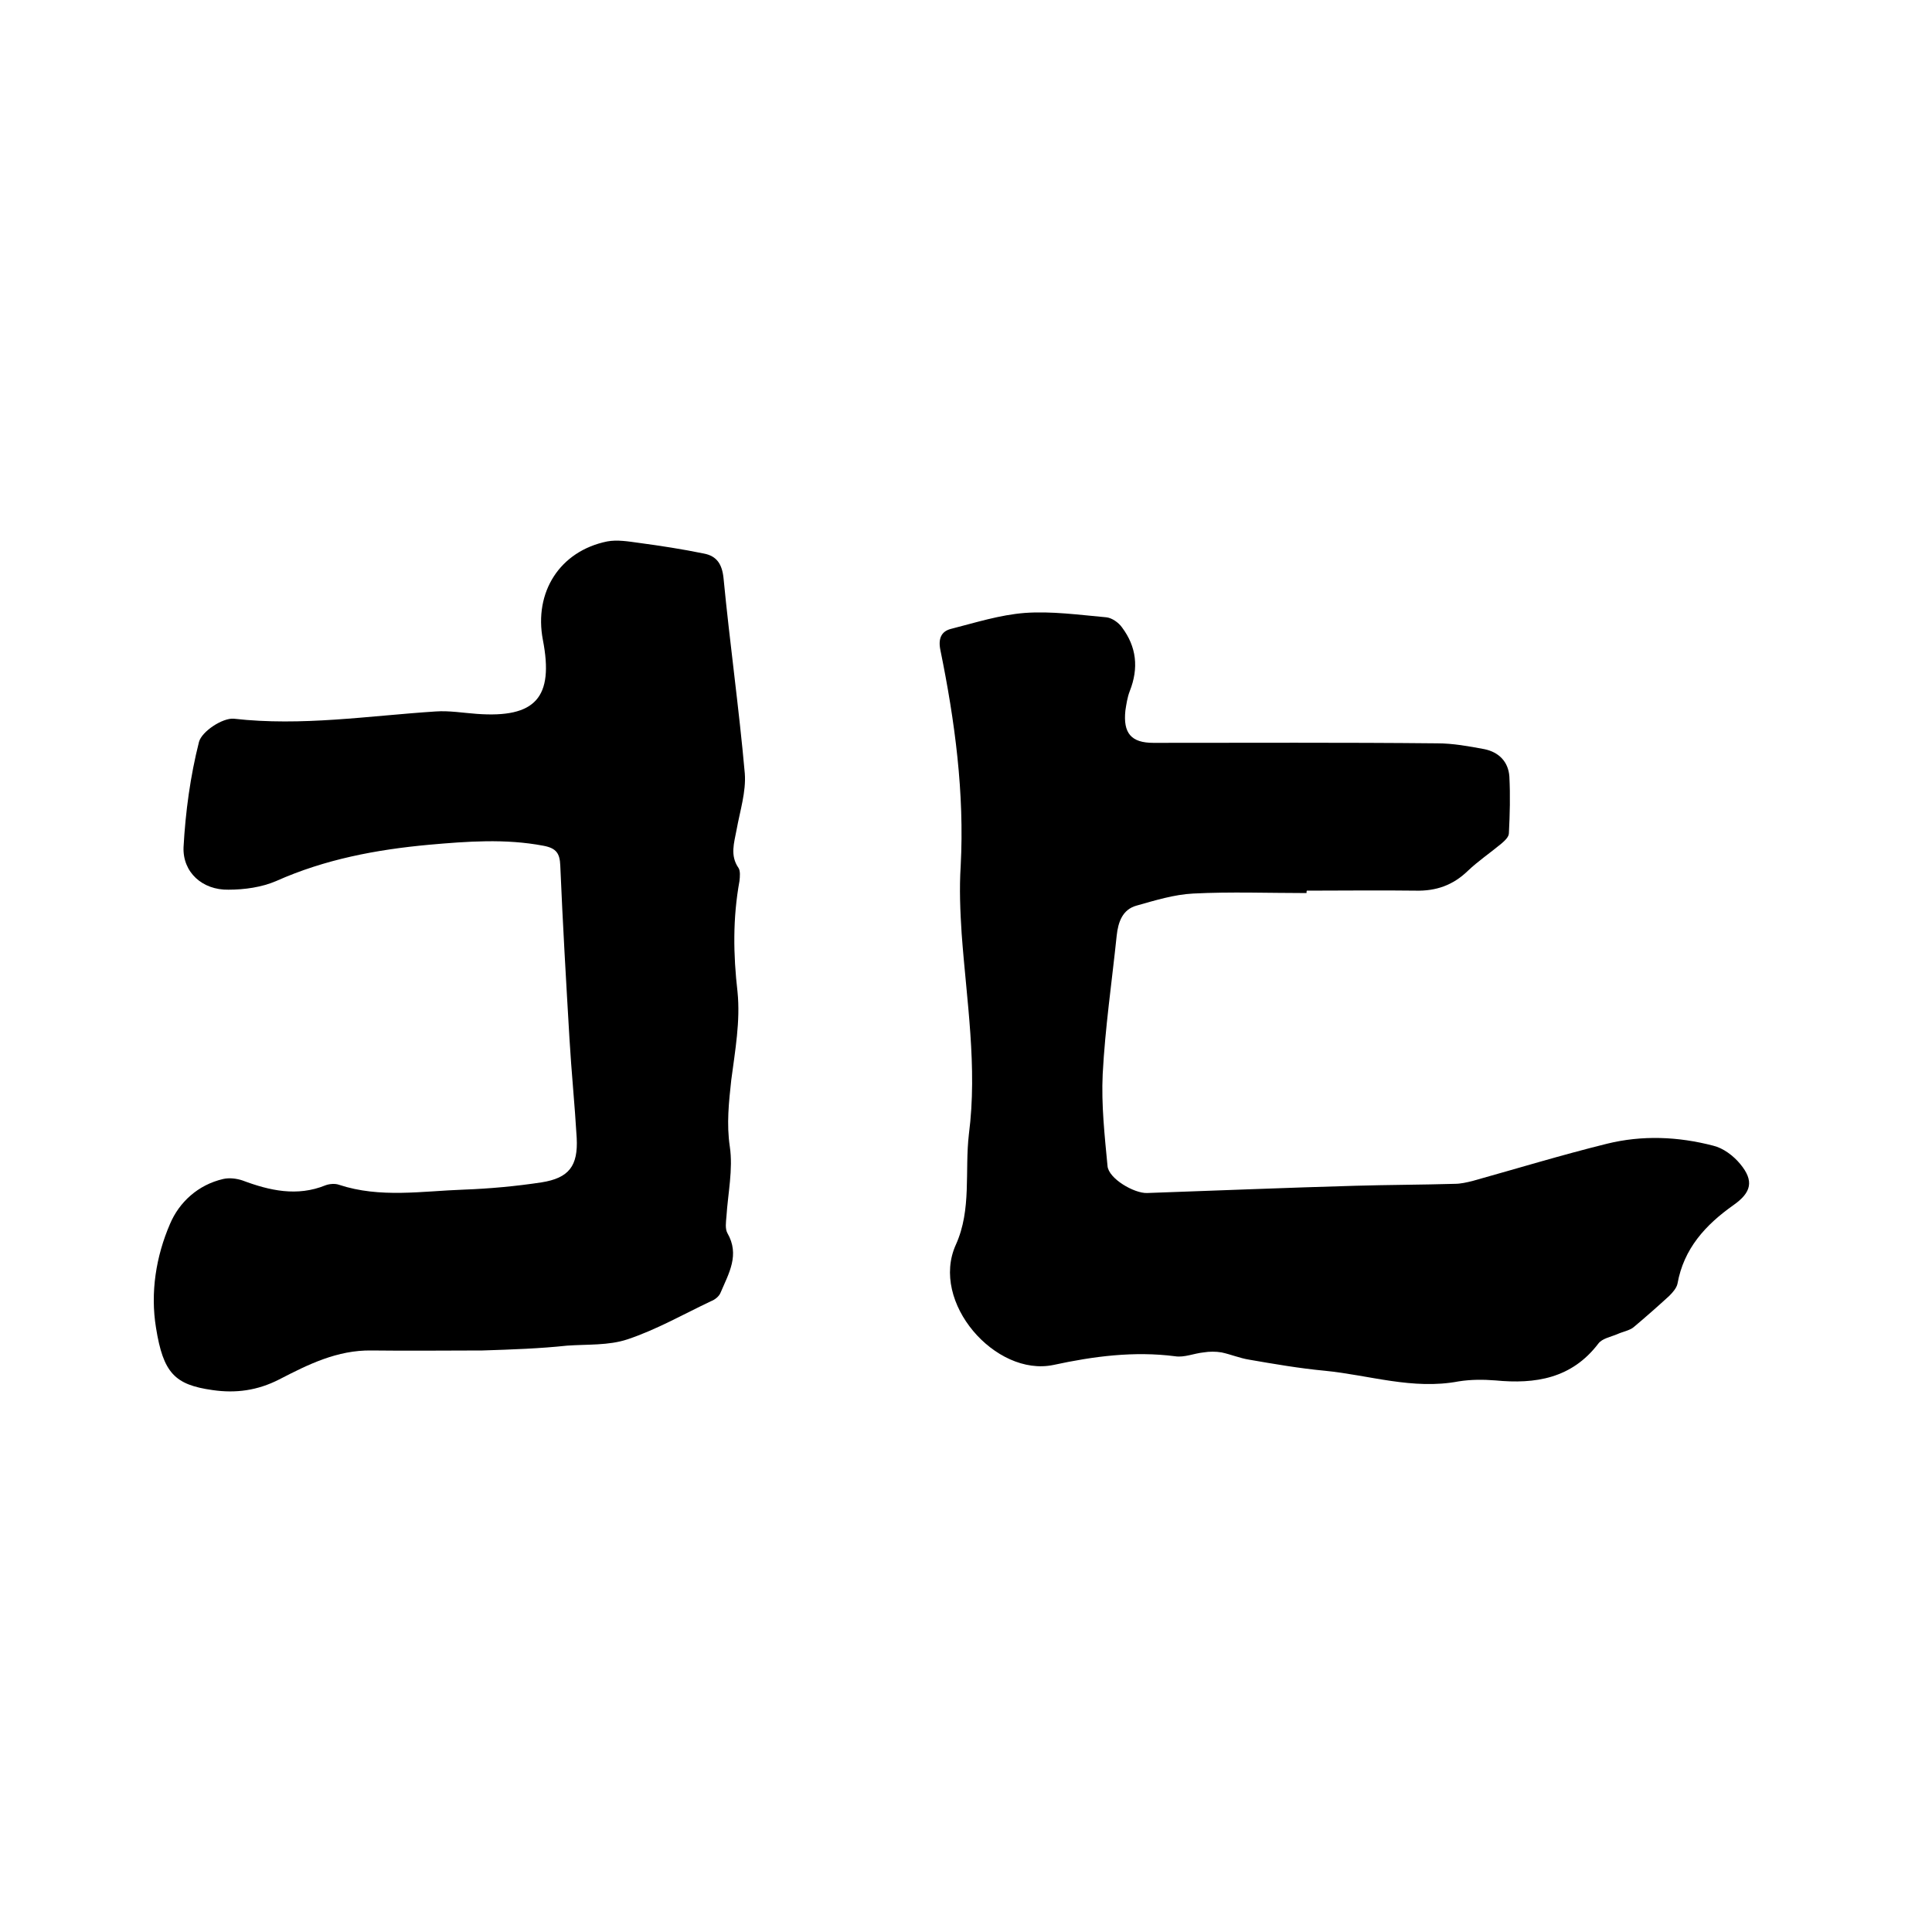
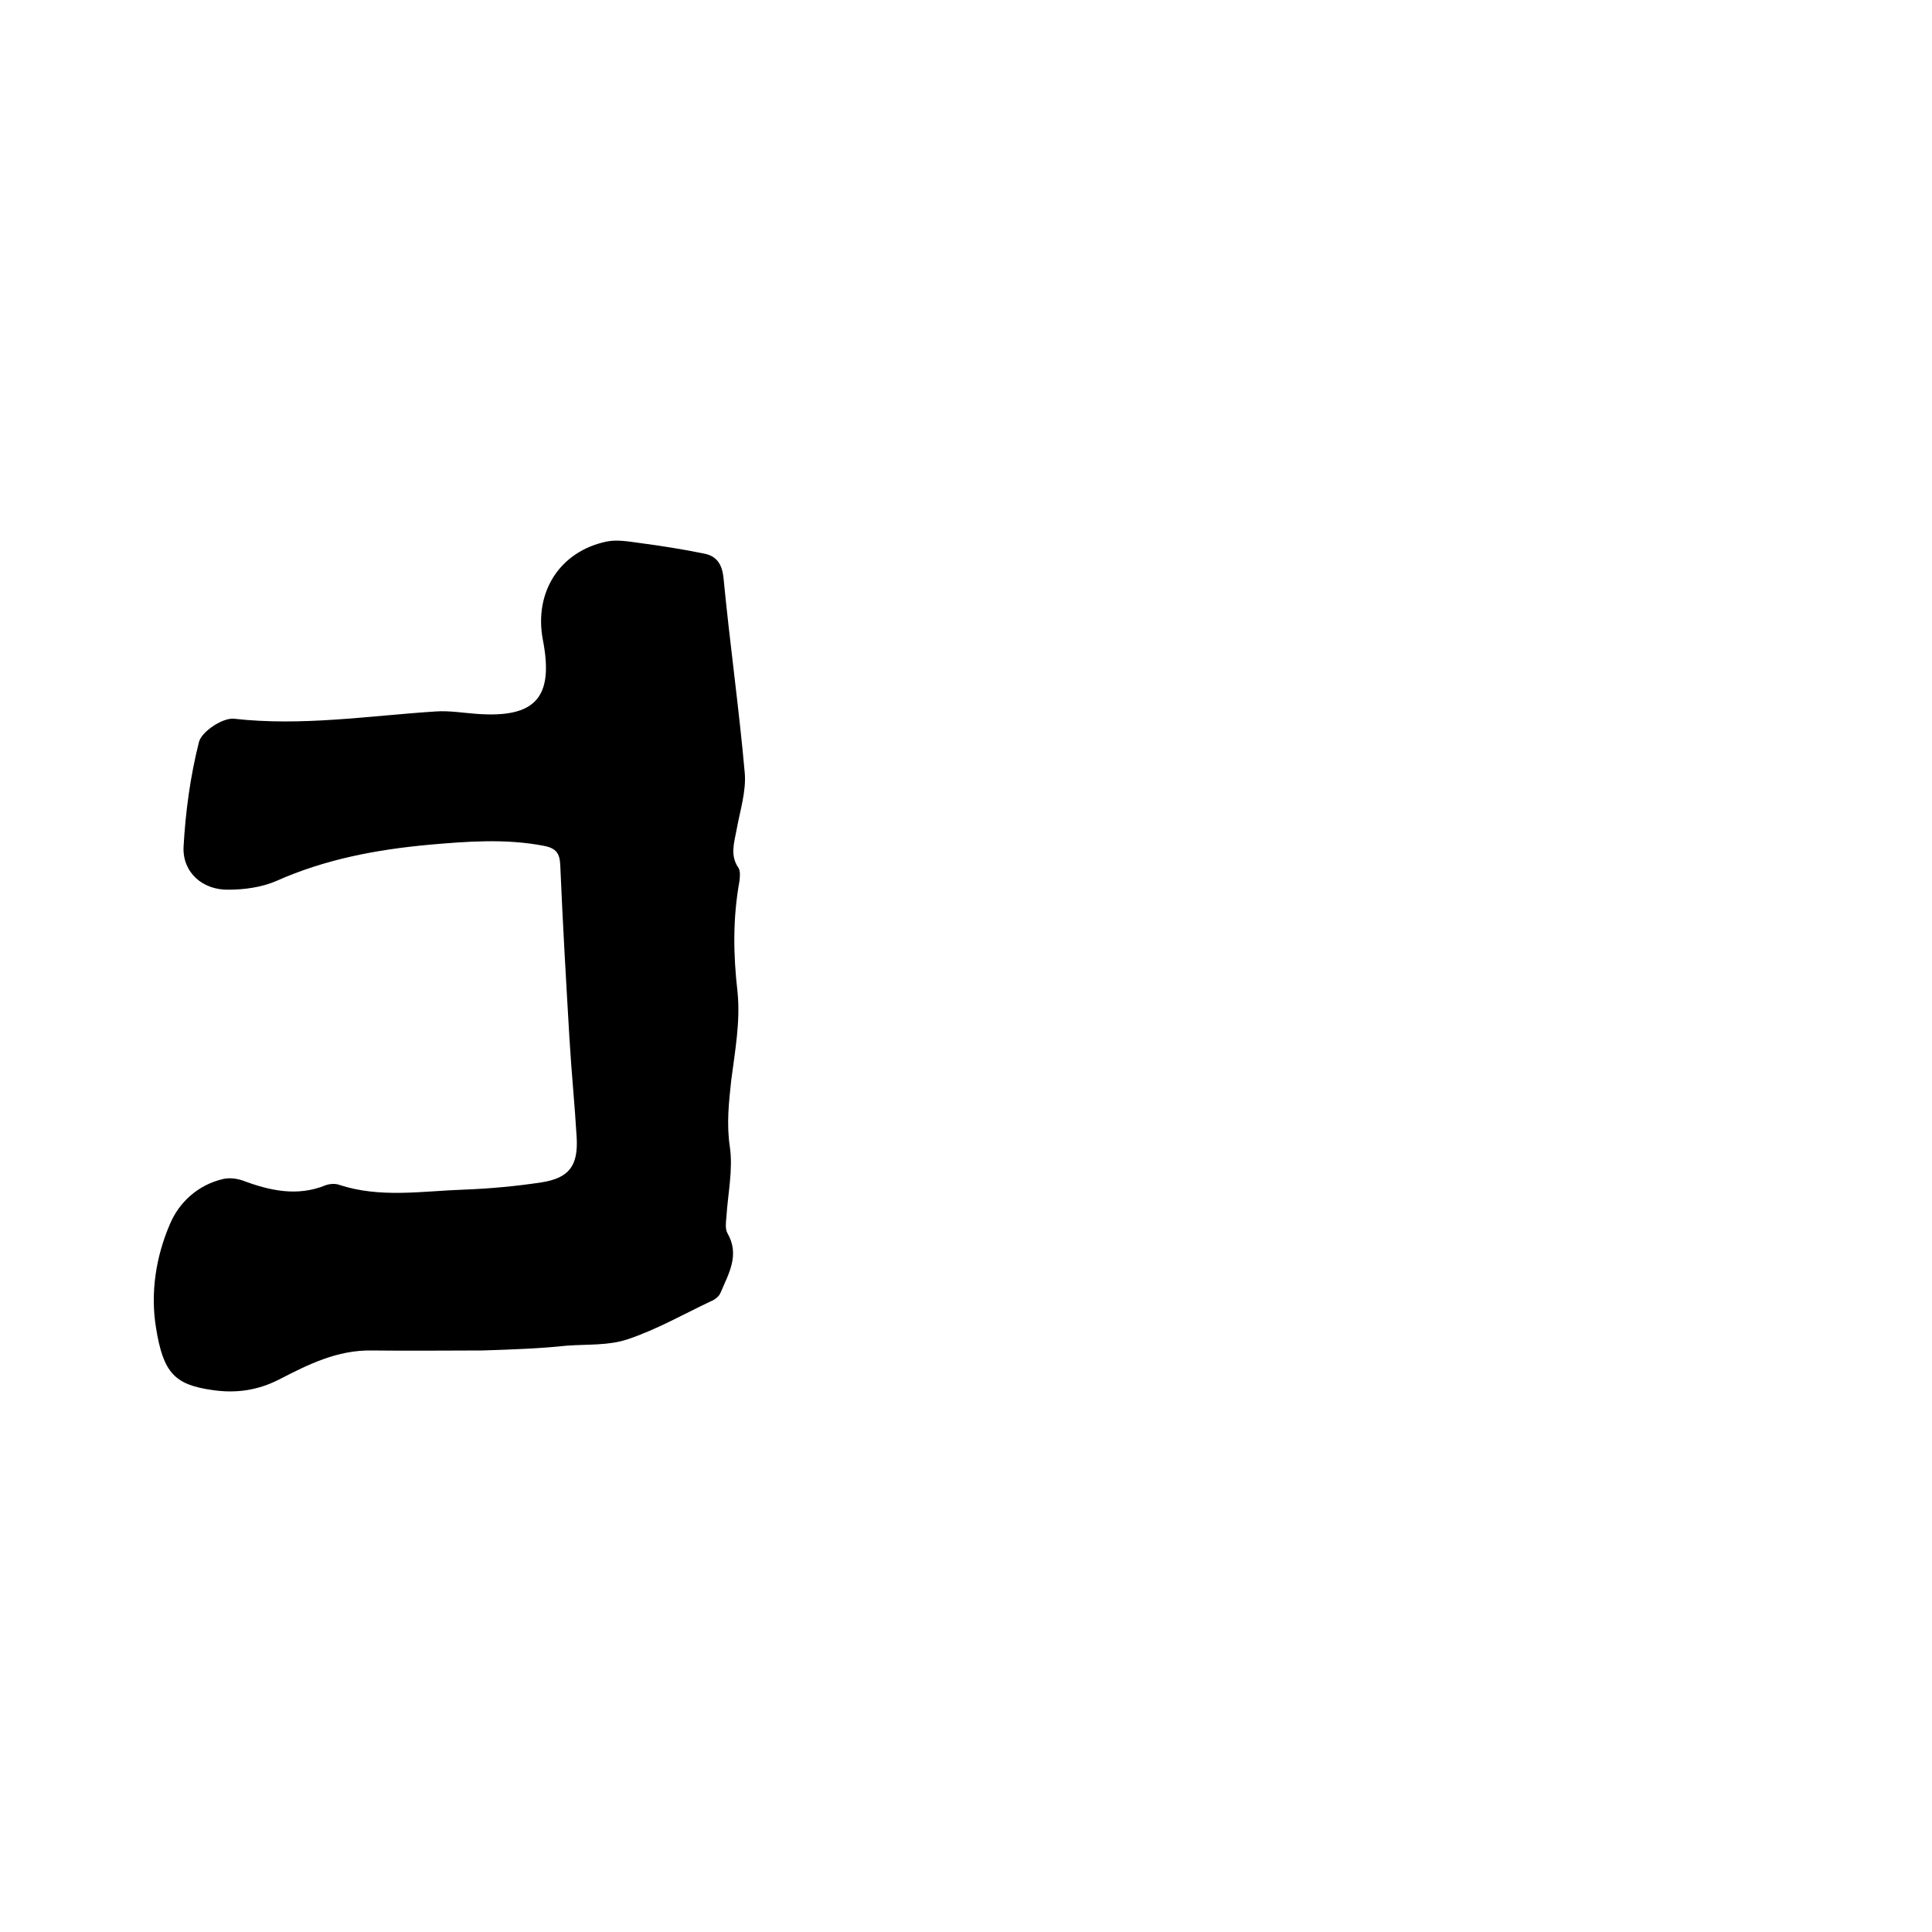
<svg xmlns="http://www.w3.org/2000/svg" enable-background="new 0 0 400 400" viewBox="0 0 400 400">
-   <path d="m270.5 184.9c-7.8 0-15.7-.3-23.5.1-3.9.2-7.8 1.4-11.7 2.5-2.9.8-3.8 3.4-4.1 6.2-1 9.6-2.4 19.1-2.9 28.7-.3 6.3.4 12.7 1 19 .2 2.6 5.5 5.7 8.2 5.6 14.4-.5 28.8-1.1 43.1-1.5 6.9-.2 13.7-.2 20.6-.4 1.2 0 2.5-.3 3.7-.6 9.3-2.6 18.5-5.4 27.8-7.7 7.3-1.8 14.7-1.5 22 .4 2.1.5 4.2 2.1 5.6 3.8 2.9 3.5 2.3 5.9-1.4 8.5-5.8 4.1-10.3 9-11.6 16.3-.2.9-1 1.8-1.7 2.5-2.4 2.2-4.9 4.4-7.4 6.5-.9.7-2.2.9-3.3 1.4-1.4.6-3.2.9-4 2-5.5 7.2-13 8.4-21.3 7.6-2.5-.2-5.1-.2-7.6.2-9.5 1.8-18.5-1.3-27.7-2.2-5.3-.5-10.5-1.4-15.7-2.3-1.9-.3-3.8-1.1-5.7-1.5-1.2-.2-2.5-.2-3.7 0-2 .2-4 1.1-5.9.8-8.5-1.1-16.9 0-25.2 1.8-12 2.5-25.6-13-20.2-24.9 3.3-7.3 1.8-15.2 2.7-22.9 1.8-13.9-.5-27.7-1.5-41.5-.3-4.6-.5-9.3-.2-14 .8-15.1-1.2-30-4.2-44.7-.5-2.4.2-3.9 2.2-4.4 5.1-1.3 10.1-2.9 15.3-3.3 5.5-.4 11.2.4 16.8.9 1.2.1 2.6 1.1 3.3 2.1 3 4 3.5 8.4 1.6 13.2-.5 1.3-.7 2.7-.9 4-.5 4.7 1.2 6.7 5.8 6.7 19.6 0 39.2-.1 58.8.1 3.2 0 6.5.6 9.7 1.2 3 .6 5 2.6 5.2 5.7.2 3.9.1 7.8-.1 11.7 0 .8-.9 1.6-1.6 2.2-2.3 1.9-4.8 3.6-6.9 5.6-3.1 3-6.6 4.2-10.8 4.1-7.5-.1-15 0-22.5 0-.1 0-.1.3-.1.5z" />
  <path d="m99.9 279.6c-7.4 0-15.2.1-23 0-7.1-.1-13.1 2.9-19.1 6-4.5 2.3-9 2.9-13.8 2.2-7.8-1.1-10.2-3.5-11.7-12.9-1.2-7.3 0-14.8 2.9-21.5 1.9-4.5 5.8-8.1 11-9.3 1.3-.3 2.8-.1 4 .3 5.6 2.1 11.3 3.4 17.2 1 .8-.3 2-.4 2.8-.1 8.5 2.8 17.2 1.3 25.8 1 5.4-.2 10.8-.7 16.1-1.5 5.7-.9 7.6-3.4 7.3-9.2-.4-6.9-1.1-13.7-1.5-20.6-.7-11.9-1.4-23.9-1.9-35.8-.1-2.5-.8-3.6-3.5-4.1-7.9-1.5-15.8-.9-23.7-.2-10.9 1-21.5 3-31.6 7.5-3 1.3-6.6 1.8-9.9 1.8-5.4.1-9.5-3.6-9.3-8.8.4-7.3 1.4-14.7 3.2-21.8.6-2.2 4.9-5 7.2-4.8 14.1 1.6 27.9-.6 41.8-1.5 2.8-.2 5.7.3 8.5.5 12.2.9 16-3.4 13.7-15.3-1.9-9.9 3.5-18.4 13.3-20.4 2.1-.4 4.4 0 6.6.3 4.5.6 9 1.3 13.4 2.2 2.7.5 3.8 2.2 4.1 5.1 1.3 13.5 3.2 26.9 4.4 40.4.3 3.8-1 7.8-1.7 11.7-.5 2.7-1.4 5.3.4 7.9.4.6.3 1.8.2 2.7-1.4 7.7-1.3 15.2-.4 23 .6 6-.5 12.1-1.3 18.2-.5 4.6-1 9.1-.3 13.8s-.4 9.7-.7 14.5c-.1 1.1-.3 2.5.2 3.4 2.6 4.5.3 8.3-1.4 12.3-.3.8-1.2 1.5-2 1.8-5.7 2.7-11.3 5.9-17.3 7.9-3.9 1.3-8.3 1-12.5 1.3-5.6.6-11.3.8-17.5 1z" />
</svg>